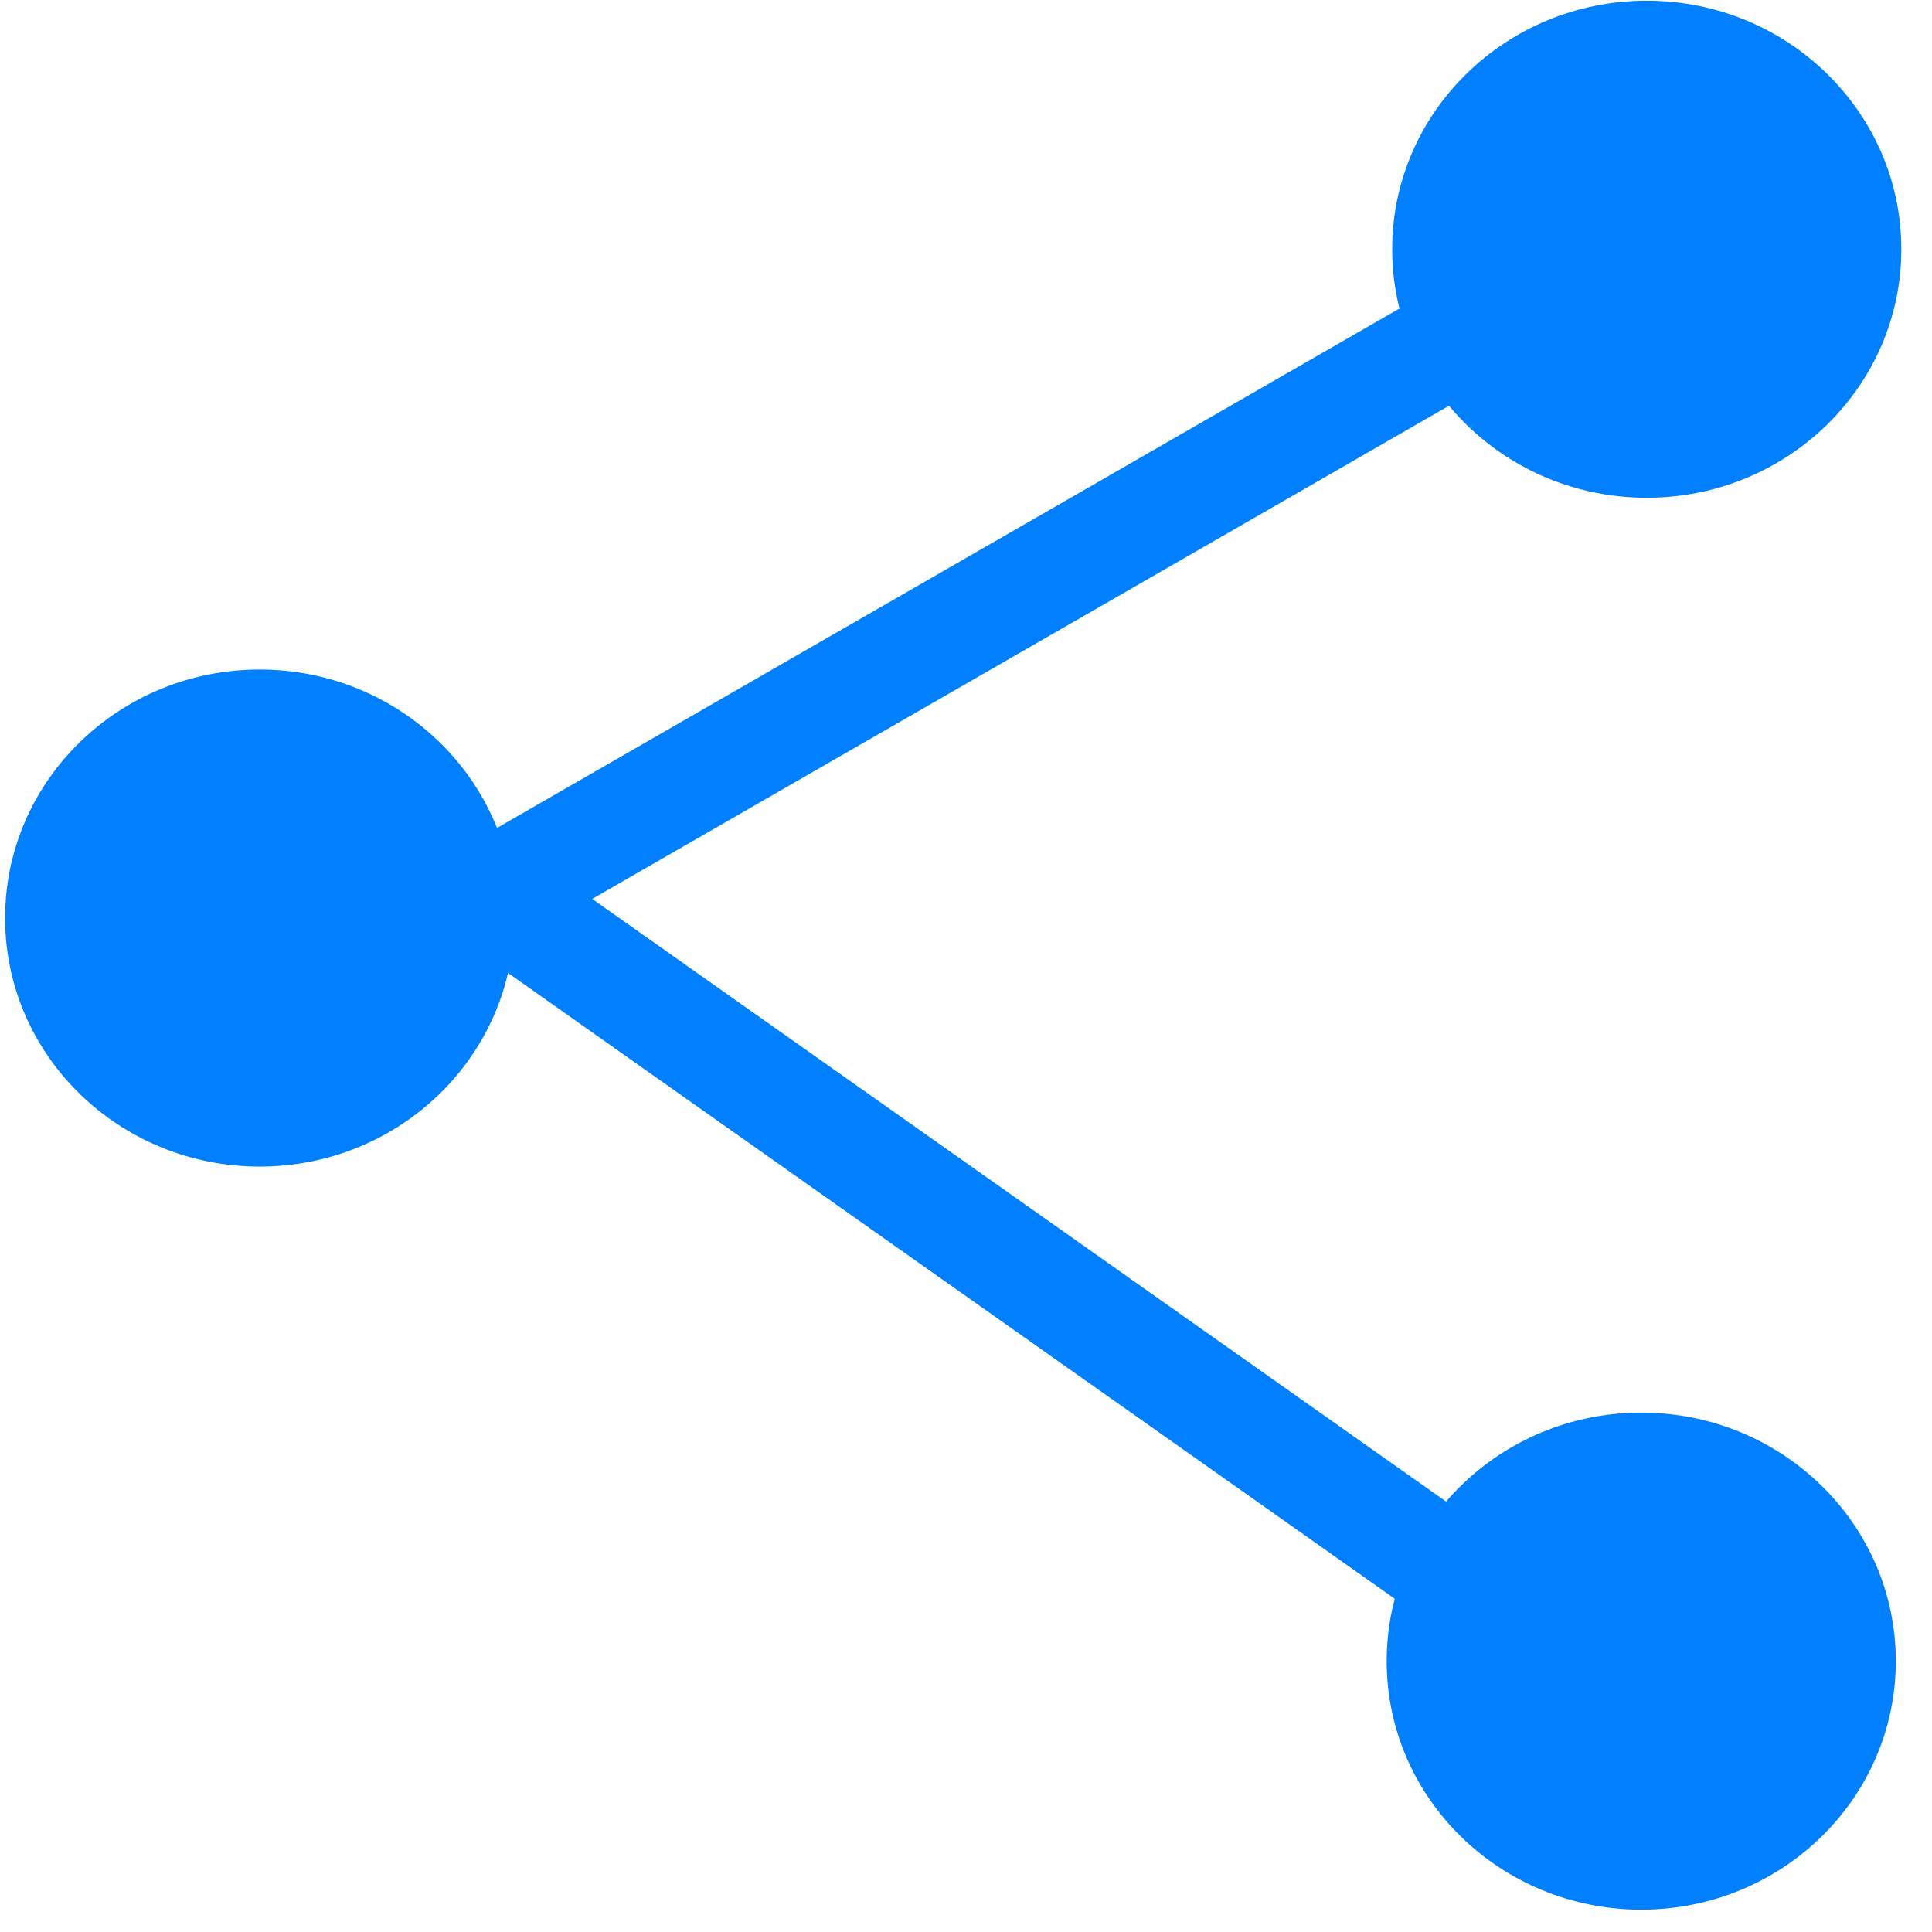
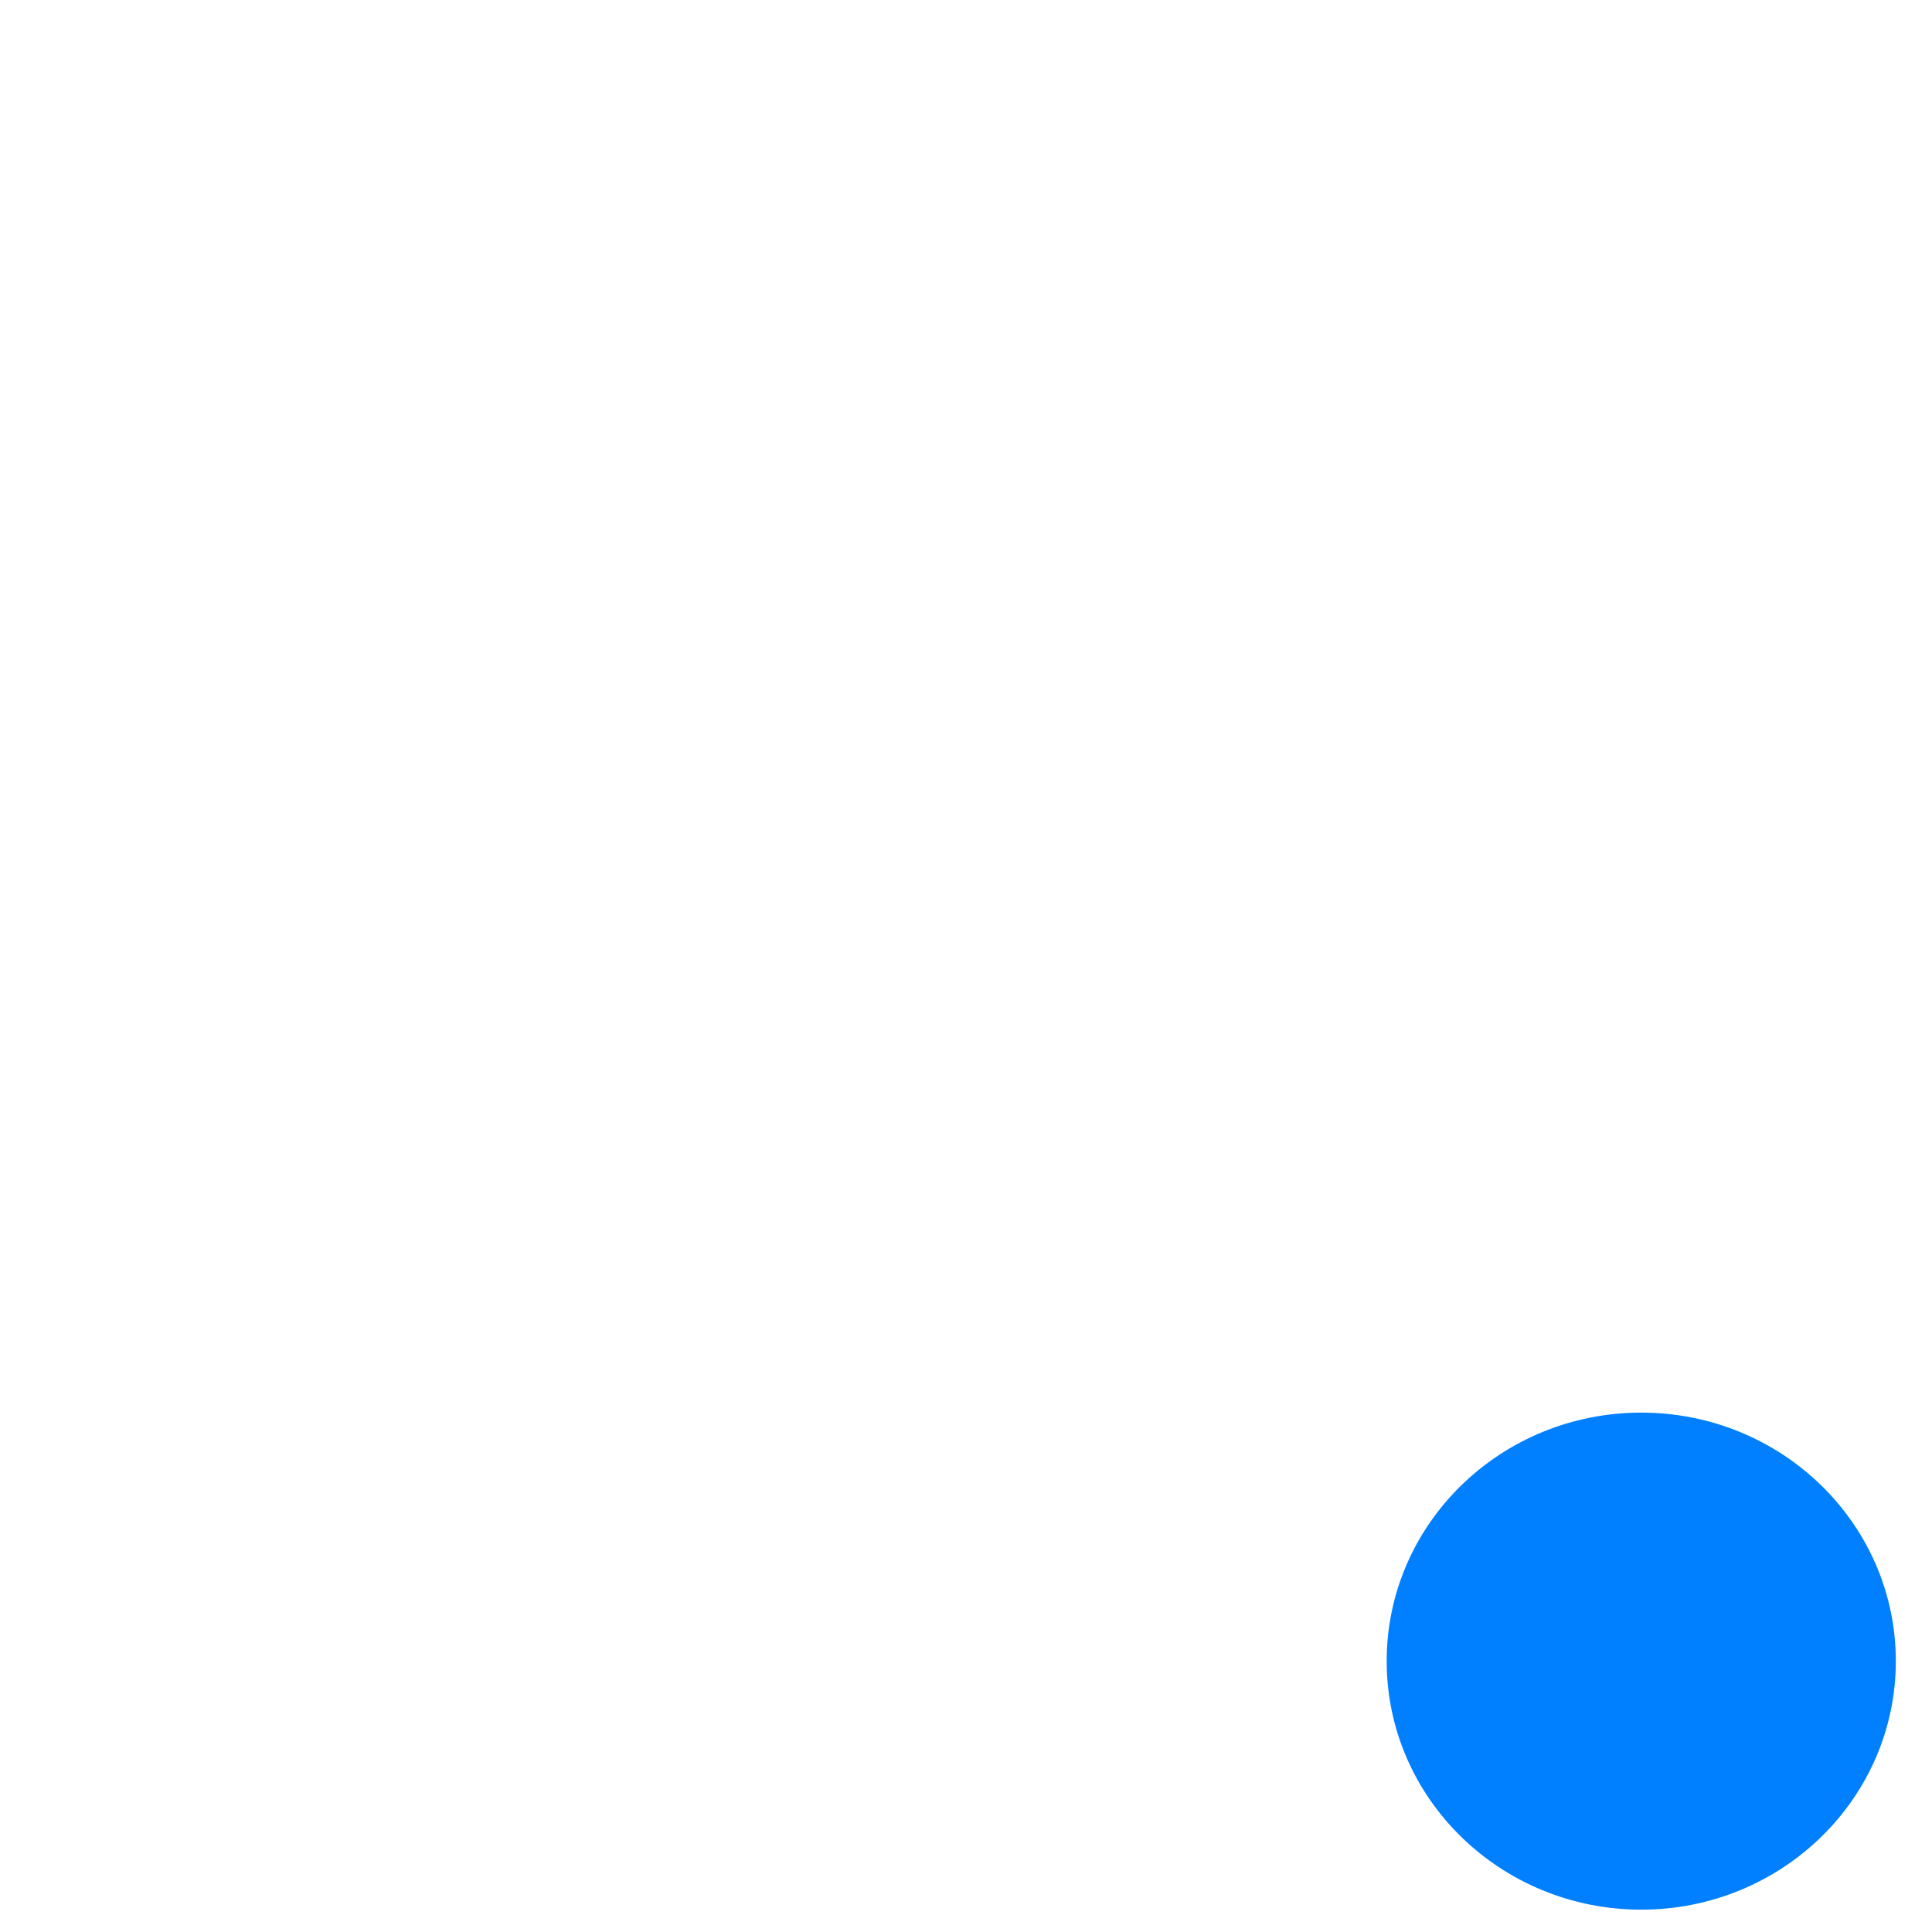
<svg xmlns="http://www.w3.org/2000/svg" xmlns:ns1="http://www.inkscape.org/namespaces/inkscape" xmlns:ns2="http://sodipodi.sourceforge.net/DTD/sodipodi-0.dtd" width="106mm" height="106mm" viewBox="0 0 106 106" version="1.1" id="svg8" ns1:version="0.92.4 5da689c313, 2019-01-14" ns2:docname="share.svg">
  <defs id="defs2" />
  <ns2:namedview id="base" pagecolor="#ffffff" bordercolor="#666666" borderopacity="1.0" ns1:pageopacity="0.0" ns1:pageshadow="2" ns1:zoom="9.9121694" ns1:cx="359.2029" ns1:cy="390.40353" ns1:document-units="mm" ns1:current-layer="layer1" showgrid="false" ns1:window-width="1280" ns1:window-height="960" ns1:window-x="0" ns1:window-y="27" ns1:window-maximized="1" objecttolerance="1" />
  <g ns1:label="Layer 1" ns1:groupmode="layer" id="layer1" transform="translate(0,-191)">
-     <ellipse style="opacity:1;fill:#0080ff;fill-opacity:1;stroke:none;stroke-width:3.097;stroke-miterlimit:4;stroke-dasharray:none;stroke-dashoffset:0;stroke-opacity:1" id="path831-3" cx="90.35" cy="204.674" rx="13.967" ry="13.635" />
-     <rect style="opacity:1;fill:#0080ff;fill-opacity:1;stroke:none;stroke-width:1.6;stroke-miterlimit:4;stroke-dasharray:none;stroke-dashoffset:0;stroke-opacity:1" id="rect854-7" width="5.98" height="87.478" x="177.61" y="-241.379" ry="1.057" transform="rotate(125.213)" />
-     <ellipse style="opacity:1;fill:#0080ff;fill-opacity:1;stroke:none;stroke-width:3.097;stroke-miterlimit:4;stroke-dasharray:none;stroke-dashoffset:0;stroke-opacity:1" id="path831-3-3" cx="14.247" cy="241.37" rx="13.967" ry="13.635" />
    <ellipse style="opacity:1;fill:#0080ff;fill-opacity:1;stroke:none;stroke-width:3.097;stroke-miterlimit:4;stroke-dasharray:none;stroke-dashoffset:0;stroke-opacity:1" id="path831-3-6" cx="90.048" cy="282.139" rx="13.967" ry="13.635" />
-     <rect style="opacity:1;fill:#0080ff;fill-opacity:1;stroke:none;stroke-width:1.6;stroke-miterlimit:4;stroke-dasharray:none;stroke-dashoffset:0;stroke-opacity:1" id="rect854-7-7" width="5.98" height="87.478" x="218.51" y="15.704" ry="1.057" transform="rotate(60.076)" />
  </g>
</svg>